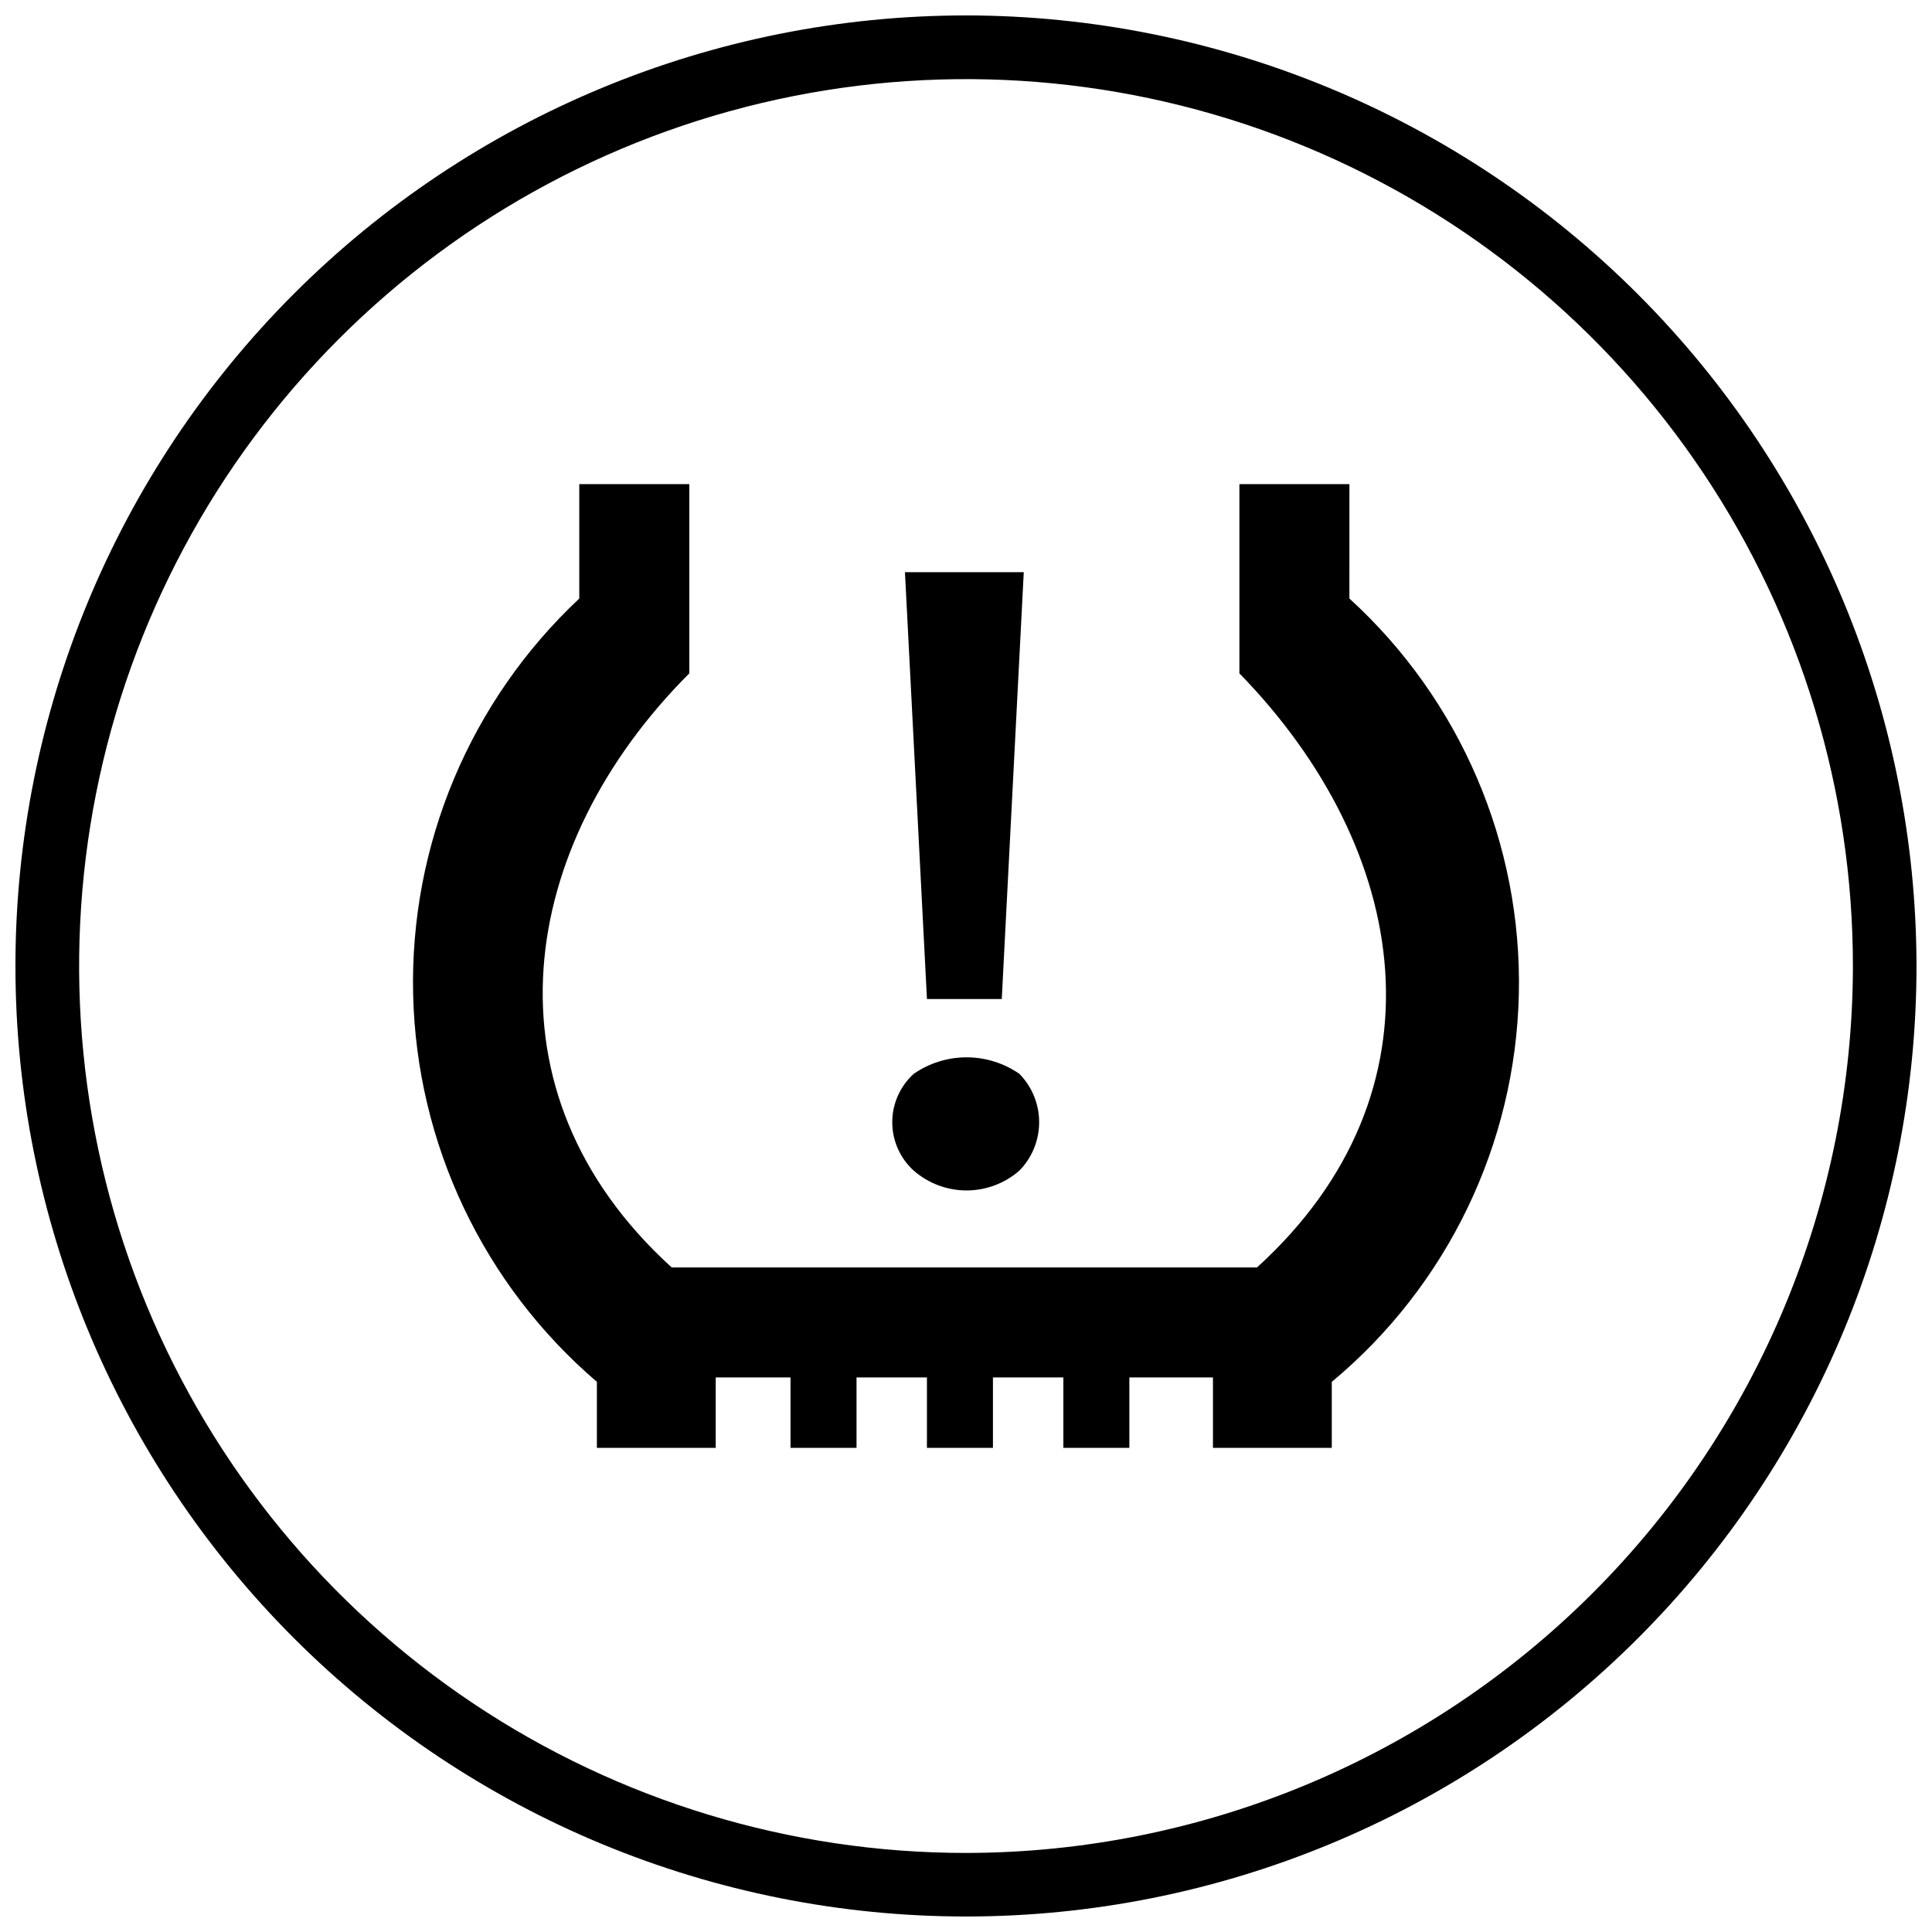
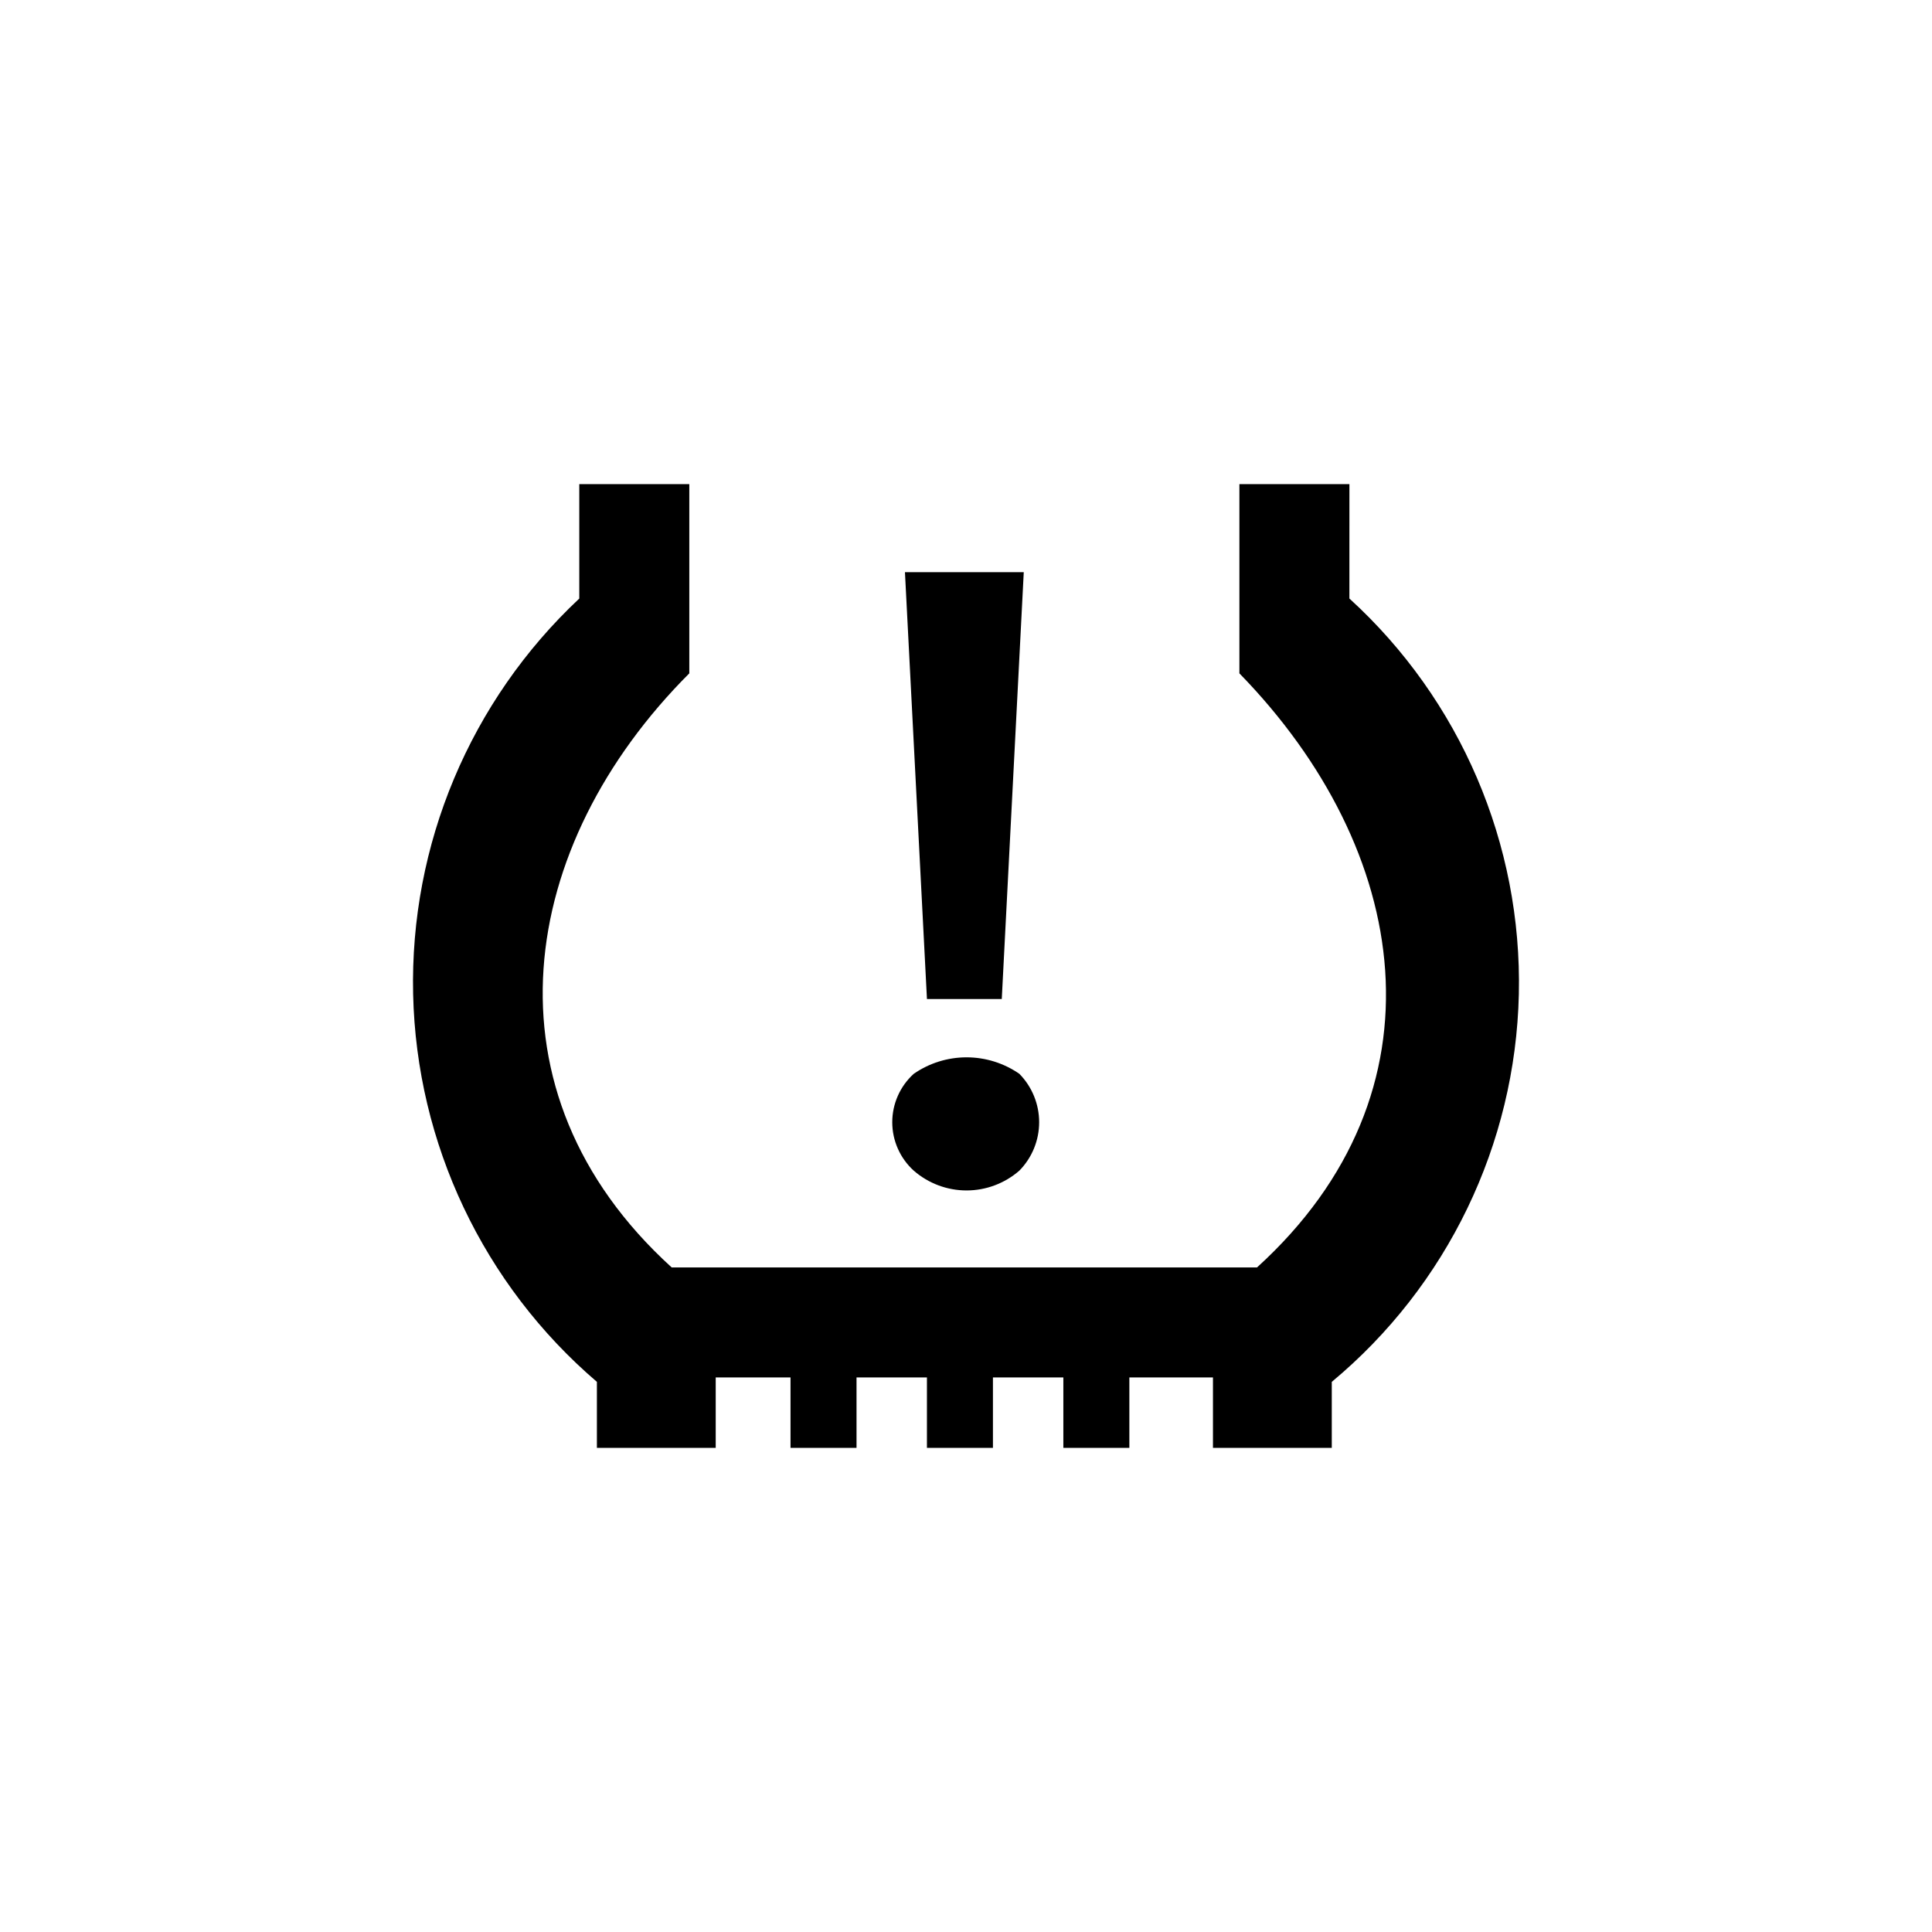
<svg xmlns="http://www.w3.org/2000/svg" width="800px" height="800px" version="1.1" viewBox="144 144 512 512">
  <defs>
    <clipPath id="a">
-       <path d="m148.09 148.09h503.81v503.81h-503.81z" />
+       <path d="m148.09 148.09h503.81h-503.81z" />
    </clipPath>
  </defs>
  <path d="m414.14 454.23c3.363-3.422 5.246-8.027 5.246-12.828 0-4.797-1.883-9.406-5.246-12.828-4.113-2.848-8.996-4.371-13.996-4.371s-9.883 1.523-13.996 4.371c-3.621 3.281-5.691 7.941-5.691 12.828 0 4.887 2.07 9.547 5.691 12.828 3.879 3.383 8.852 5.25 13.996 5.25s10.117-1.867 13.996-5.25z" />
  <path d="m409.48 408.75 5.828-113.12h-31.488l5.832 113.12z" />
  <path d="m501.61 272.3h-29.156v50.148c45.48 46.648 55.977 110.79 4.664 157.44h-155.11c-51.312-46.648-40.816-111.96 4.664-157.44v-50.148h-29.156v30.324c-28.91 27.098-44.918 65.219-44.031 104.83 0.891 39.617 18.598 76.98 48.699 102.75v17.492h31.488v-18.66h19.824v18.66h17.492v-18.66h18.66v18.66h17.492v-18.66h18.66v18.66h17.492v-18.66h22.156v18.66h31.488v-17.492h0.004c30.598-25.469 48.676-62.934 49.57-102.73 0.895-39.801-15.484-78.039-44.906-104.86z" />
  <g clip-path="url(#a)">
-     <path d="m400.01 148.09c-66.812-0.004-130.88 26.535-178.13 73.773-47.242 47.238-73.785 111.31-73.789 178.12-0.004 66.809 26.535 130.88 73.773 178.12 47.238 47.242 111.31 73.785 178.12 73.789 66.809 0.004 130.88-26.531 178.12-73.773 47.242-47.238 73.785-111.31 73.789-178.12-0.074-66.785-26.637-130.82-73.859-178.04-47.223-47.227-111.25-73.793-178.03-73.875zm0 486.96c-46.488 0-91.93-13.785-130.58-39.609-38.652-25.828-68.781-62.535-86.57-105.48s-22.445-90.207-13.375-135.8 31.457-87.477 64.328-120.35 74.75-55.254 120.34-64.324 92.852-4.414 135.8 13.375 79.656 47.918 105.48 86.57c25.824 38.652 39.609 84.094 39.609 130.58-0.07 62.312-24.855 122.05-68.918 166.12-44.066 44.062-103.81 68.848-166.12 68.918z" />
-   </g>
+     </g>
</svg>